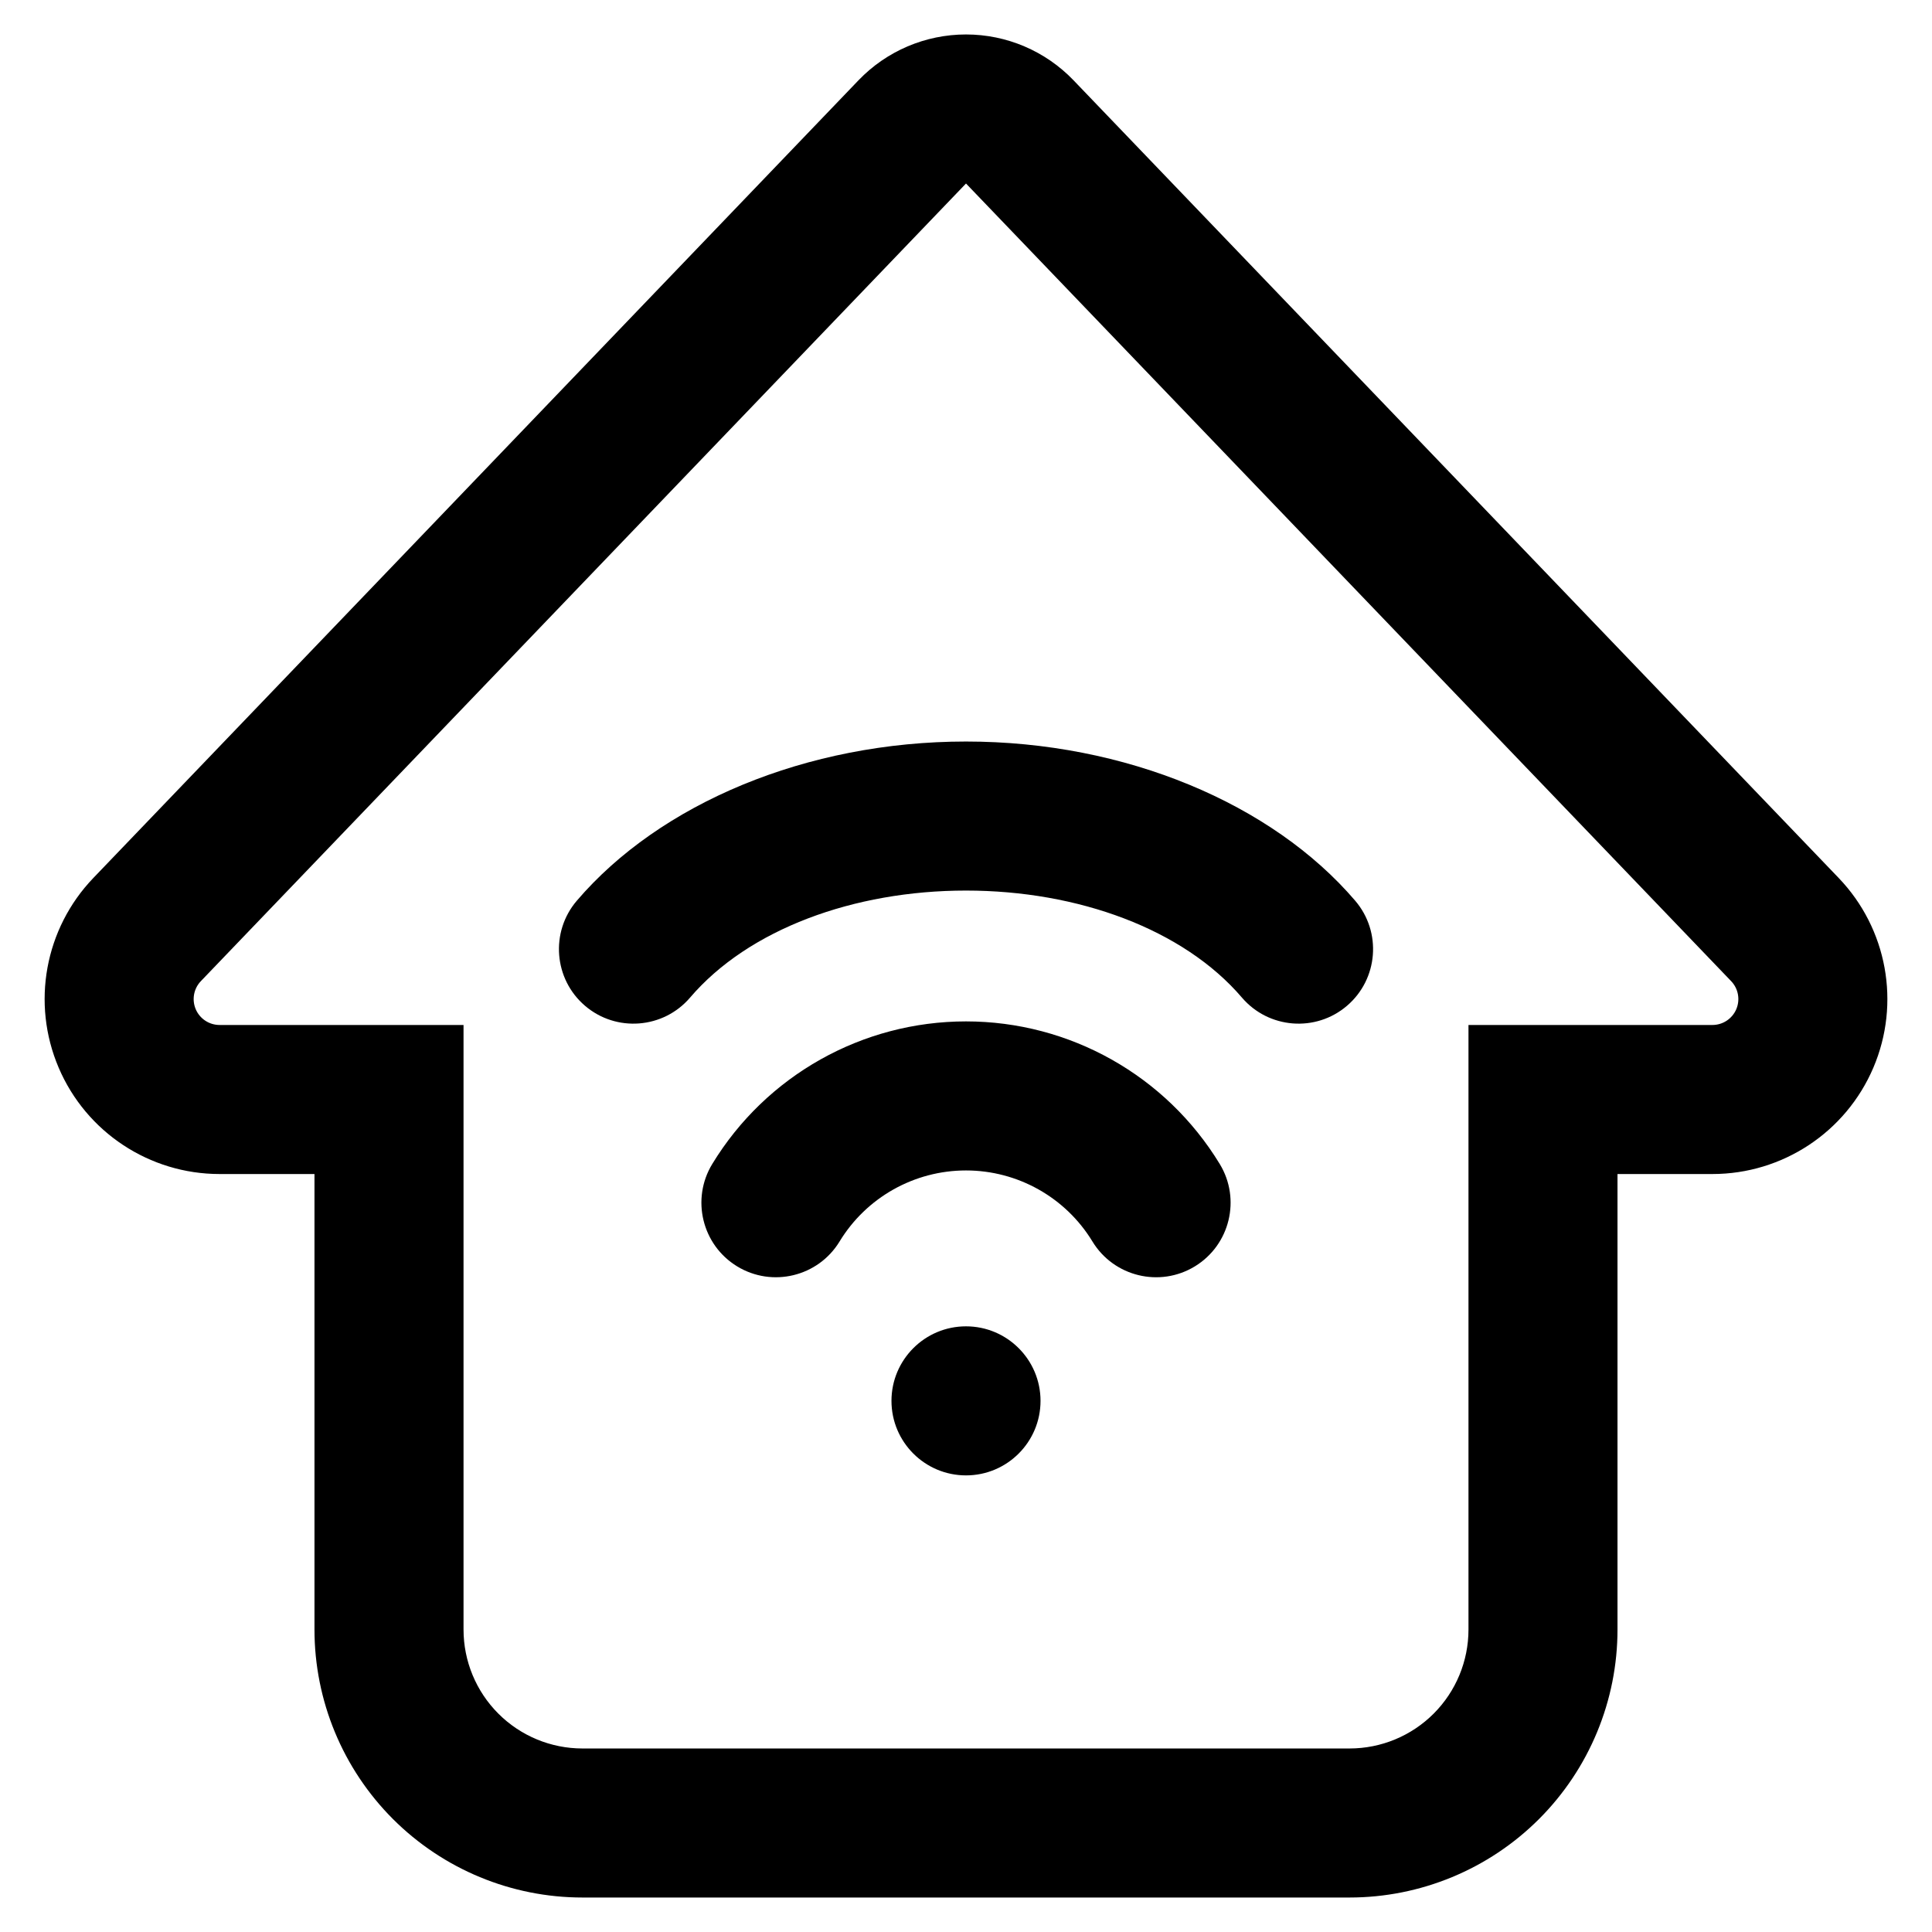
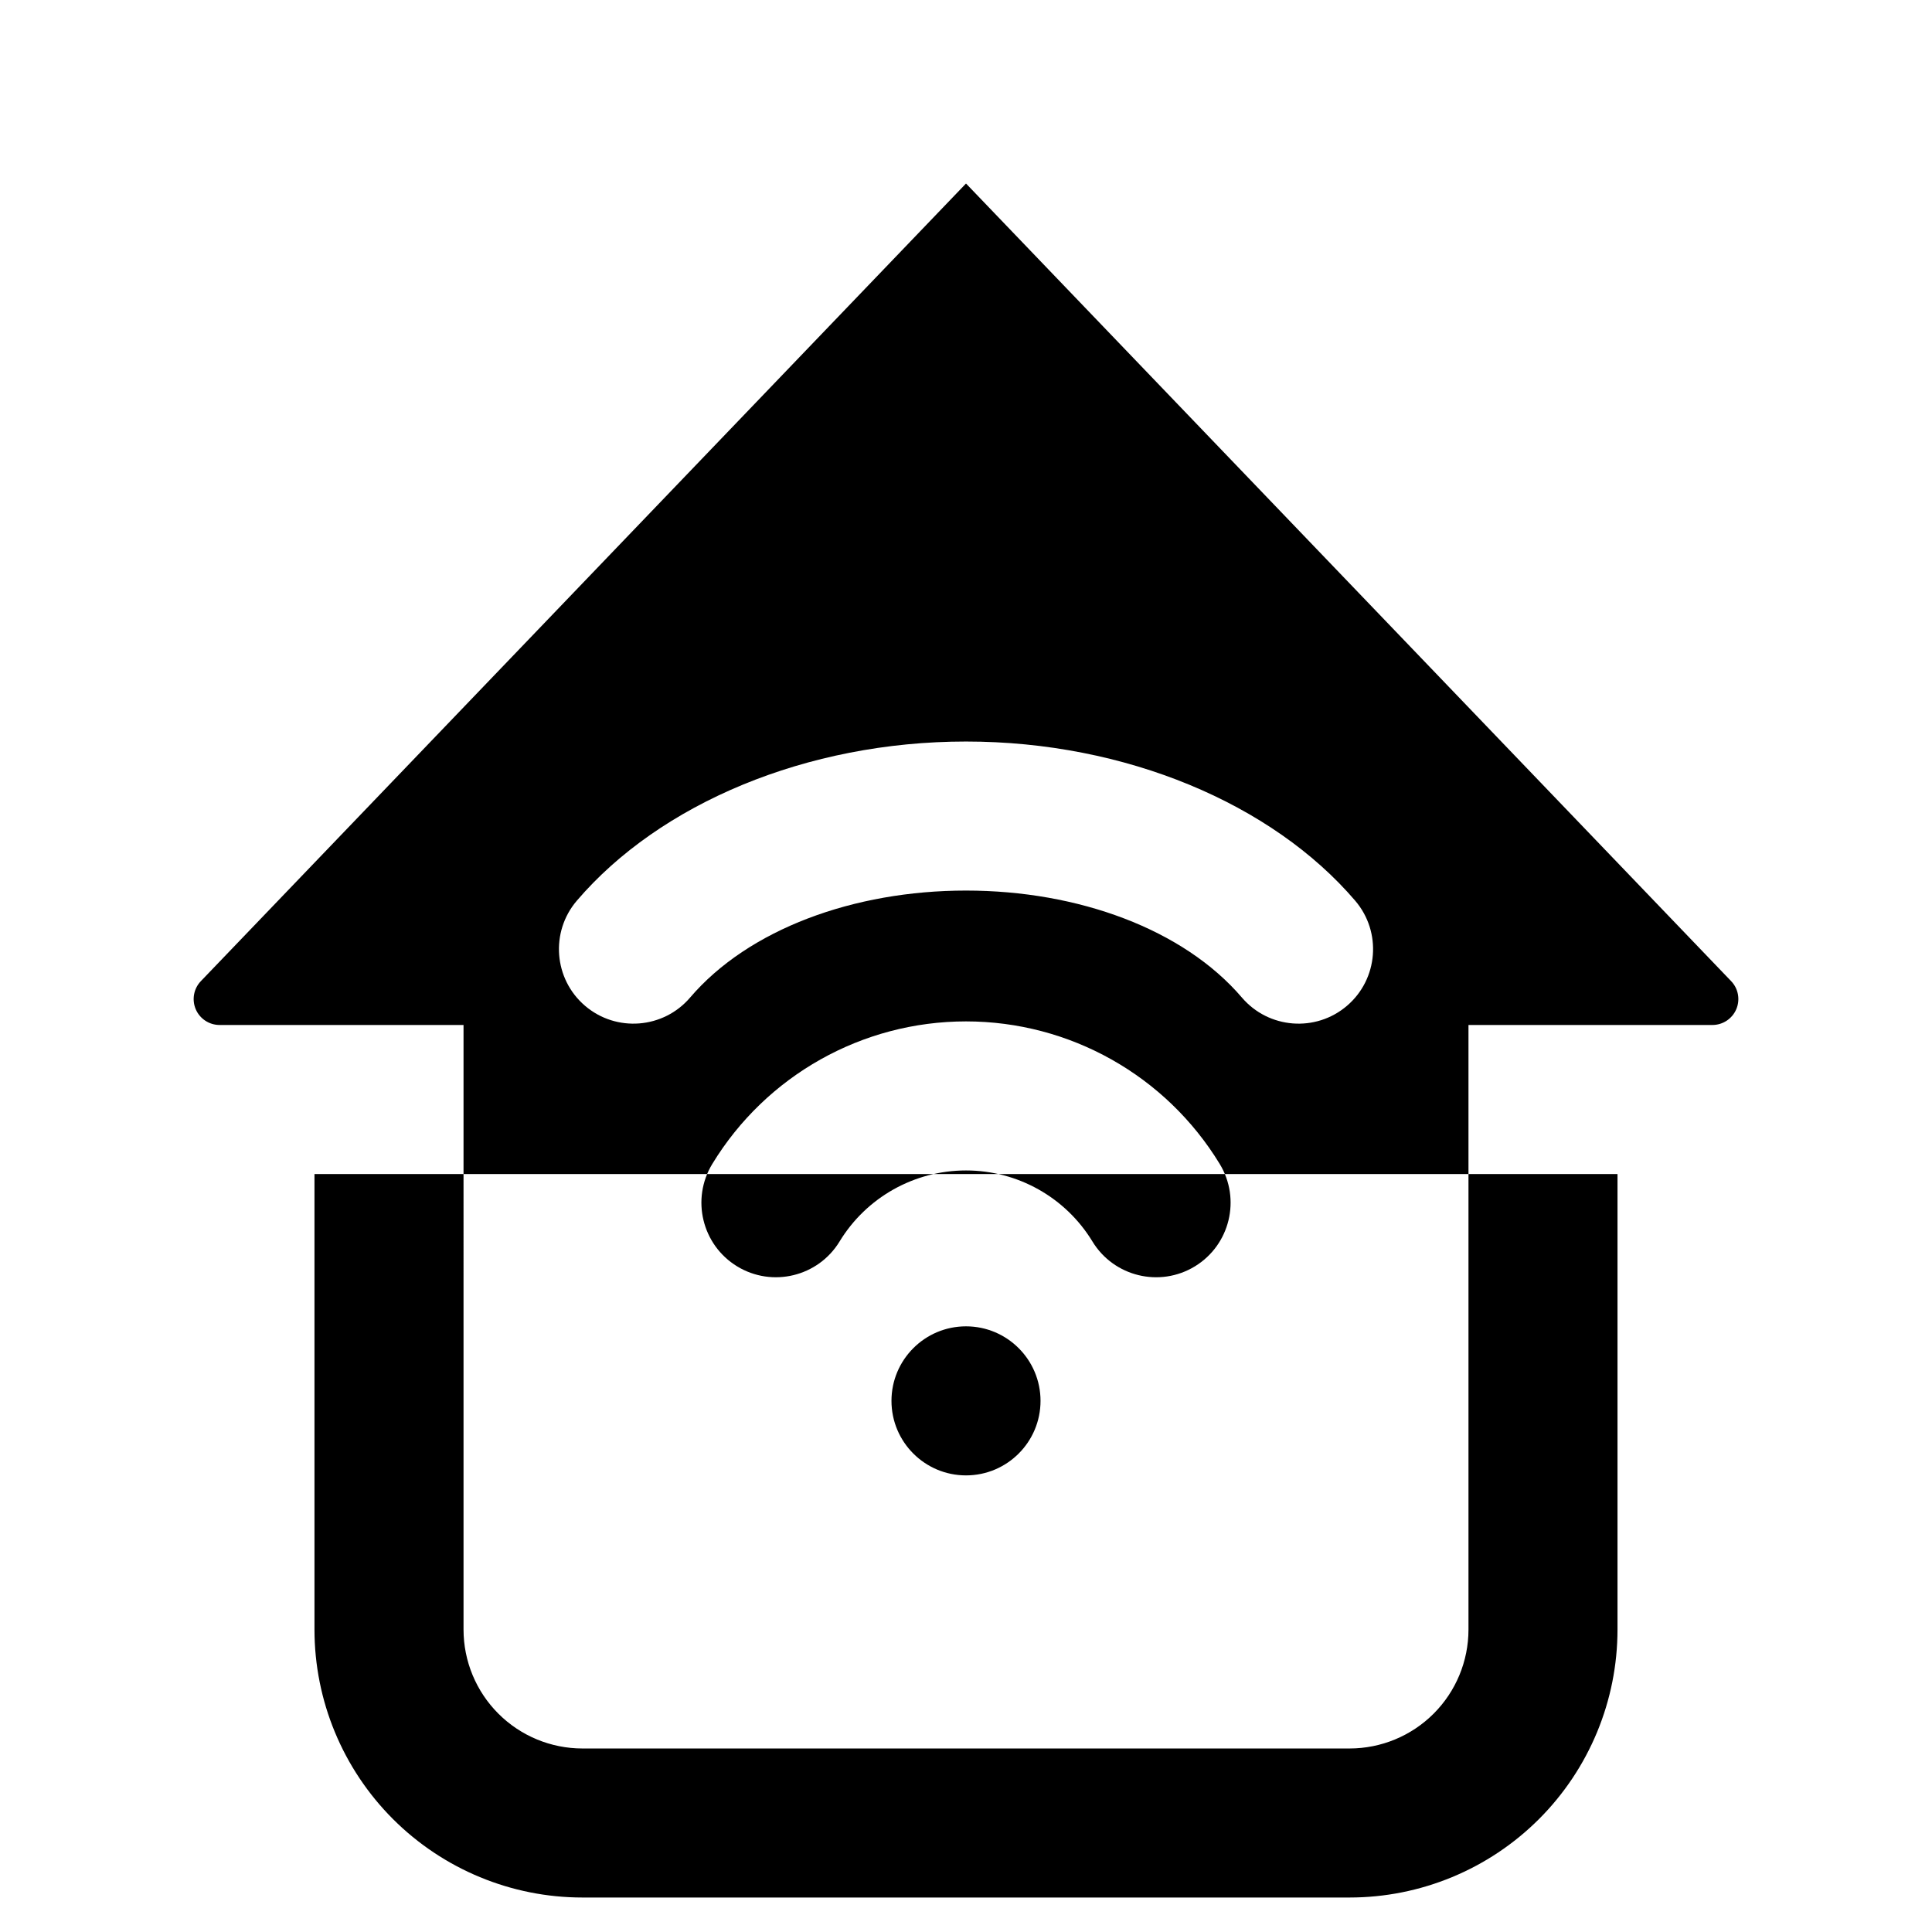
<svg xmlns="http://www.w3.org/2000/svg" fill="#000000" width="800px" height="800px" version="1.1" viewBox="144 144 512 512">
-   <path d="m227.34 455.13v120.72c0 18.832 7.481 36.895 20.797 50.215 13.32 13.316 31.383 20.797 50.215 20.797h203.29c18.832 0 36.895-7.481 50.215-20.797 13.316-13.32 20.797-31.383 20.797-50.215v-120.72h25.156c18.574 0 35.363-11.09 42.648-28.18 7.289-17.09 3.672-36.875-9.191-50.281-43.938-45.805-202.76-211.38-202.76-211.38-7.453-7.769-17.746-12.156-28.504-12.156-10.762 0-21.055 4.387-28.504 12.156 0 0-158.82 165.58-202.76 211.38-12.863 13.406-16.48 33.191-9.191 50.281 7.285 17.09 24.07 28.18 42.648 28.18h25.156zm39.5-39.5h-64.652c-2.75 0-5.234-1.641-6.316-4.172-1.078-2.535-0.543-5.461 1.359-7.445 43.941-45.805 202.77-211.38 202.77-211.38s158.82 165.58 202.77 211.38c1.906 1.984 2.438 4.914 1.359 7.445-1.082 2.527-3.566 4.172-6.316 4.172h-64.652v160.22c0 8.359-3.32 16.375-9.23 22.285-5.91 5.91-13.926 9.23-22.285 9.23h-203.29c-8.359 0-16.375-3.32-22.285-9.23-5.91-5.91-9.23-13.926-9.23-22.285zm133.16 79.863c10.902 0 19.75 8.852 19.75 19.75 0 10.902-8.848 19.75-19.75 19.75s-19.75-8.848-19.75-19.75c0-10.898 8.848-19.75 19.75-19.75zm-33.508-22.484c7.117-11.695 19.82-18.828 33.508-18.828s26.391 7.133 33.508 18.828c5.668 9.309 17.828 12.27 27.141 6.594 9.305-5.668 12.262-17.828 6.594-27.137-14.289-23.469-39.77-37.785-67.242-37.785s-52.957 14.316-67.242 37.785c-5.668 9.305-2.711 21.469 6.594 27.137 9.309 5.672 21.473 2.715 27.141-6.594zm-39.613-64.641c15.473-18.102 43.371-28.359 73.121-28.359s57.652 10.258 73.121 28.359c7.082 8.281 19.562 9.262 27.844 2.176 8.289-7.082 9.262-19.559 2.176-27.844-21.98-25.715-60.875-42.188-103.14-42.188-42.27 0-81.164 16.473-103.14 42.188-7.082 8.289-6.109 20.762 2.176 27.844 8.281 7.082 20.762 6.106 27.844-2.176z" fill-rule="evenodd" />
+   <path d="m227.34 455.13v120.72c0 18.832 7.481 36.895 20.797 50.215 13.32 13.316 31.383 20.797 50.215 20.797h203.29c18.832 0 36.895-7.481 50.215-20.797 13.316-13.32 20.797-31.383 20.797-50.215v-120.72h25.156h25.156zm39.5-39.5h-64.652c-2.75 0-5.234-1.641-6.316-4.172-1.078-2.535-0.543-5.461 1.359-7.445 43.941-45.805 202.77-211.38 202.77-211.38s158.82 165.58 202.77 211.38c1.906 1.984 2.438 4.914 1.359 7.445-1.082 2.527-3.566 4.172-6.316 4.172h-64.652v160.22c0 8.359-3.32 16.375-9.23 22.285-5.91 5.91-13.926 9.23-22.285 9.23h-203.29c-8.359 0-16.375-3.32-22.285-9.23-5.91-5.91-9.23-13.926-9.23-22.285zm133.16 79.863c10.902 0 19.75 8.852 19.75 19.75 0 10.902-8.848 19.75-19.75 19.75s-19.75-8.848-19.75-19.75c0-10.898 8.848-19.75 19.75-19.75zm-33.508-22.484c7.117-11.695 19.82-18.828 33.508-18.828s26.391 7.133 33.508 18.828c5.668 9.309 17.828 12.27 27.141 6.594 9.305-5.668 12.262-17.828 6.594-27.137-14.289-23.469-39.77-37.785-67.242-37.785s-52.957 14.316-67.242 37.785c-5.668 9.305-2.711 21.469 6.594 27.137 9.309 5.672 21.473 2.715 27.141-6.594zm-39.613-64.641c15.473-18.102 43.371-28.359 73.121-28.359s57.652 10.258 73.121 28.359c7.082 8.281 19.562 9.262 27.844 2.176 8.289-7.082 9.262-19.559 2.176-27.844-21.98-25.715-60.875-42.188-103.14-42.188-42.27 0-81.164 16.473-103.14 42.188-7.082 8.289-6.109 20.762 2.176 27.844 8.281 7.082 20.762 6.106 27.844-2.176z" fill-rule="evenodd" />
</svg>